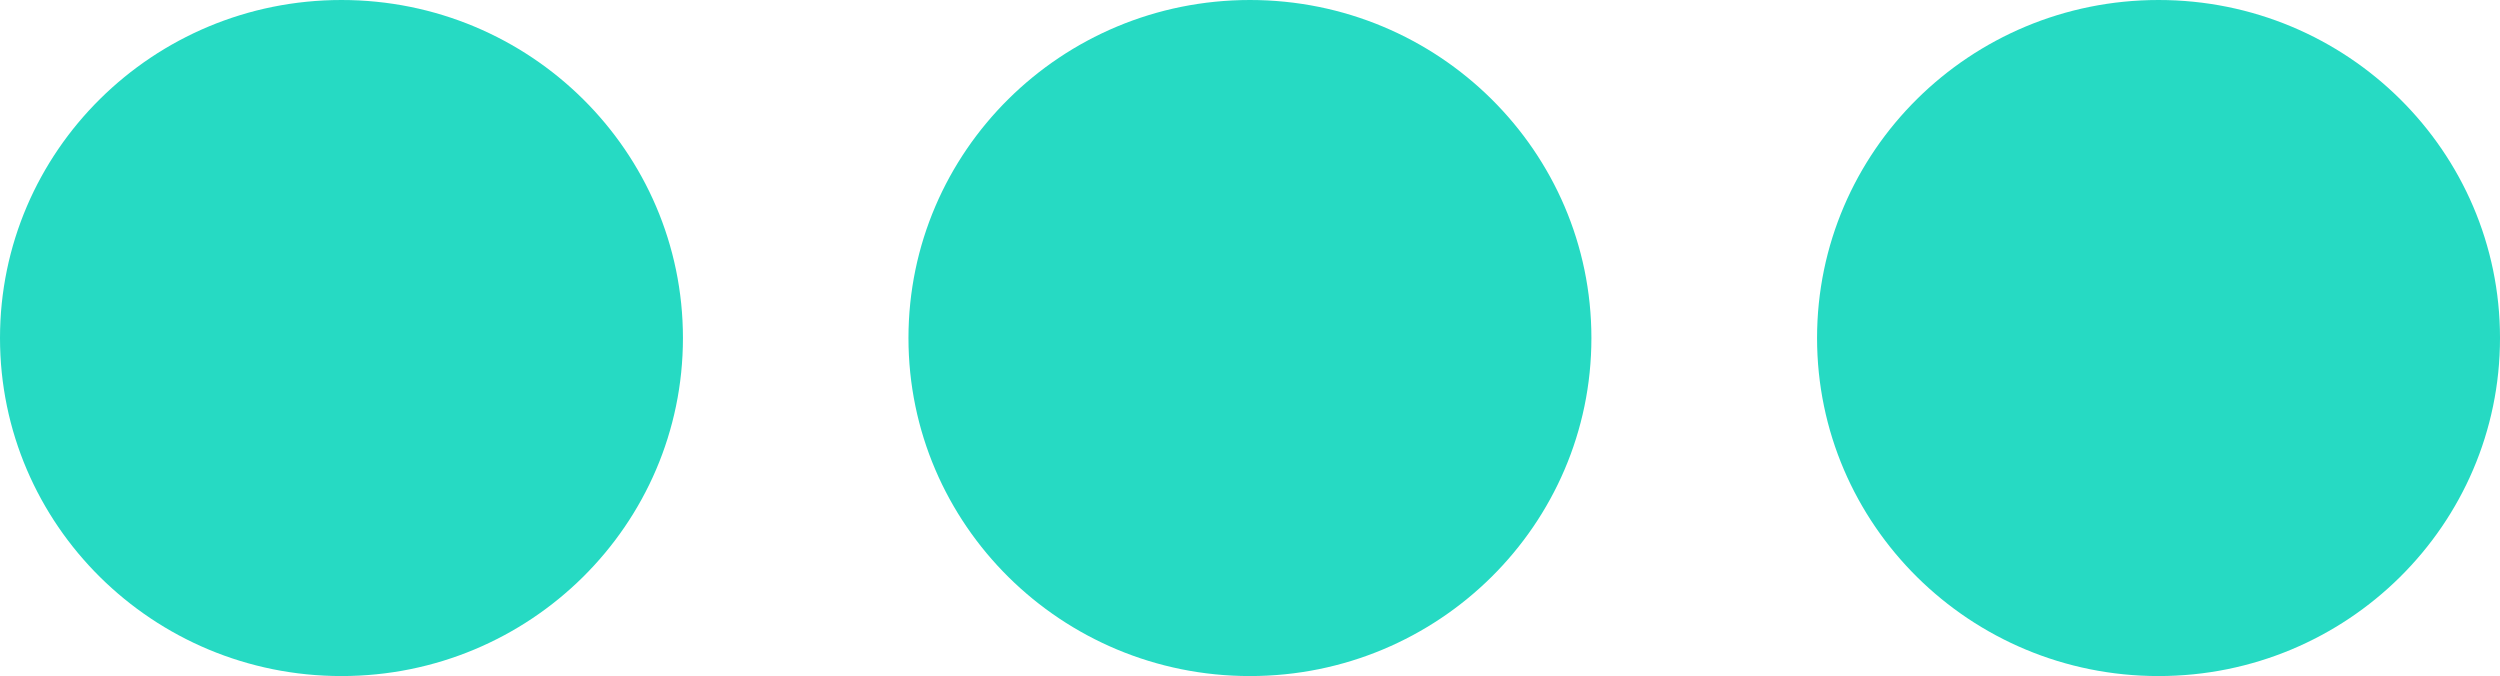
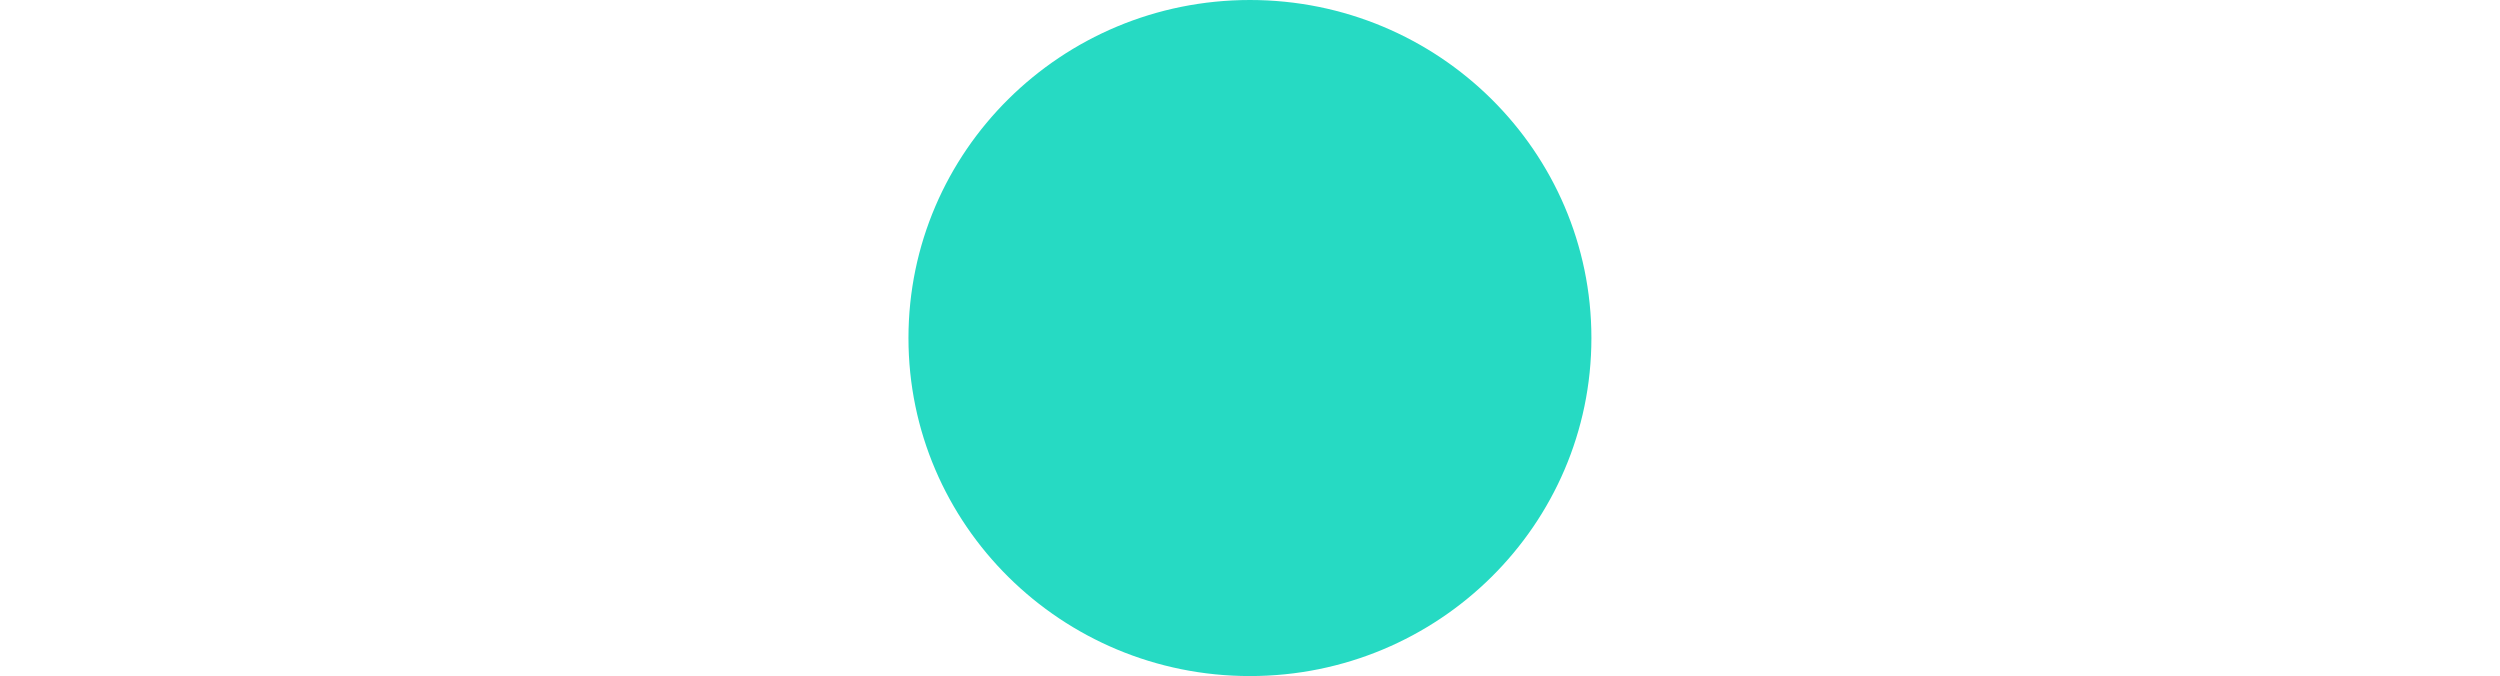
<svg xmlns="http://www.w3.org/2000/svg" width="195.99" height="53" viewBox="0 0 195.99 53">
  <defs>
    <style>
            .cls-1{fill:#26dac3}
        </style>
  </defs>
  <g id="Dots">
-     <ellipse id="Ellipse_1" cx="26.77" cy="26.5" class="cls-1" data-name="Ellipse 1" rx="26.77" ry="26.5" />
    <ellipse id="Ellipse_1_copy" cx="26.77" cy="26.5" class="cls-1" data-name="Ellipse 1 copy" rx="26.77" ry="26.5" transform="translate(71.22)" />
-     <ellipse id="Ellipse_1_copy_2" cx="26.77" cy="26.5" class="cls-1" data-name="Ellipse 1 copy 2" rx="26.77" ry="26.5" transform="translate(142.45)" />
  </g>
</svg>